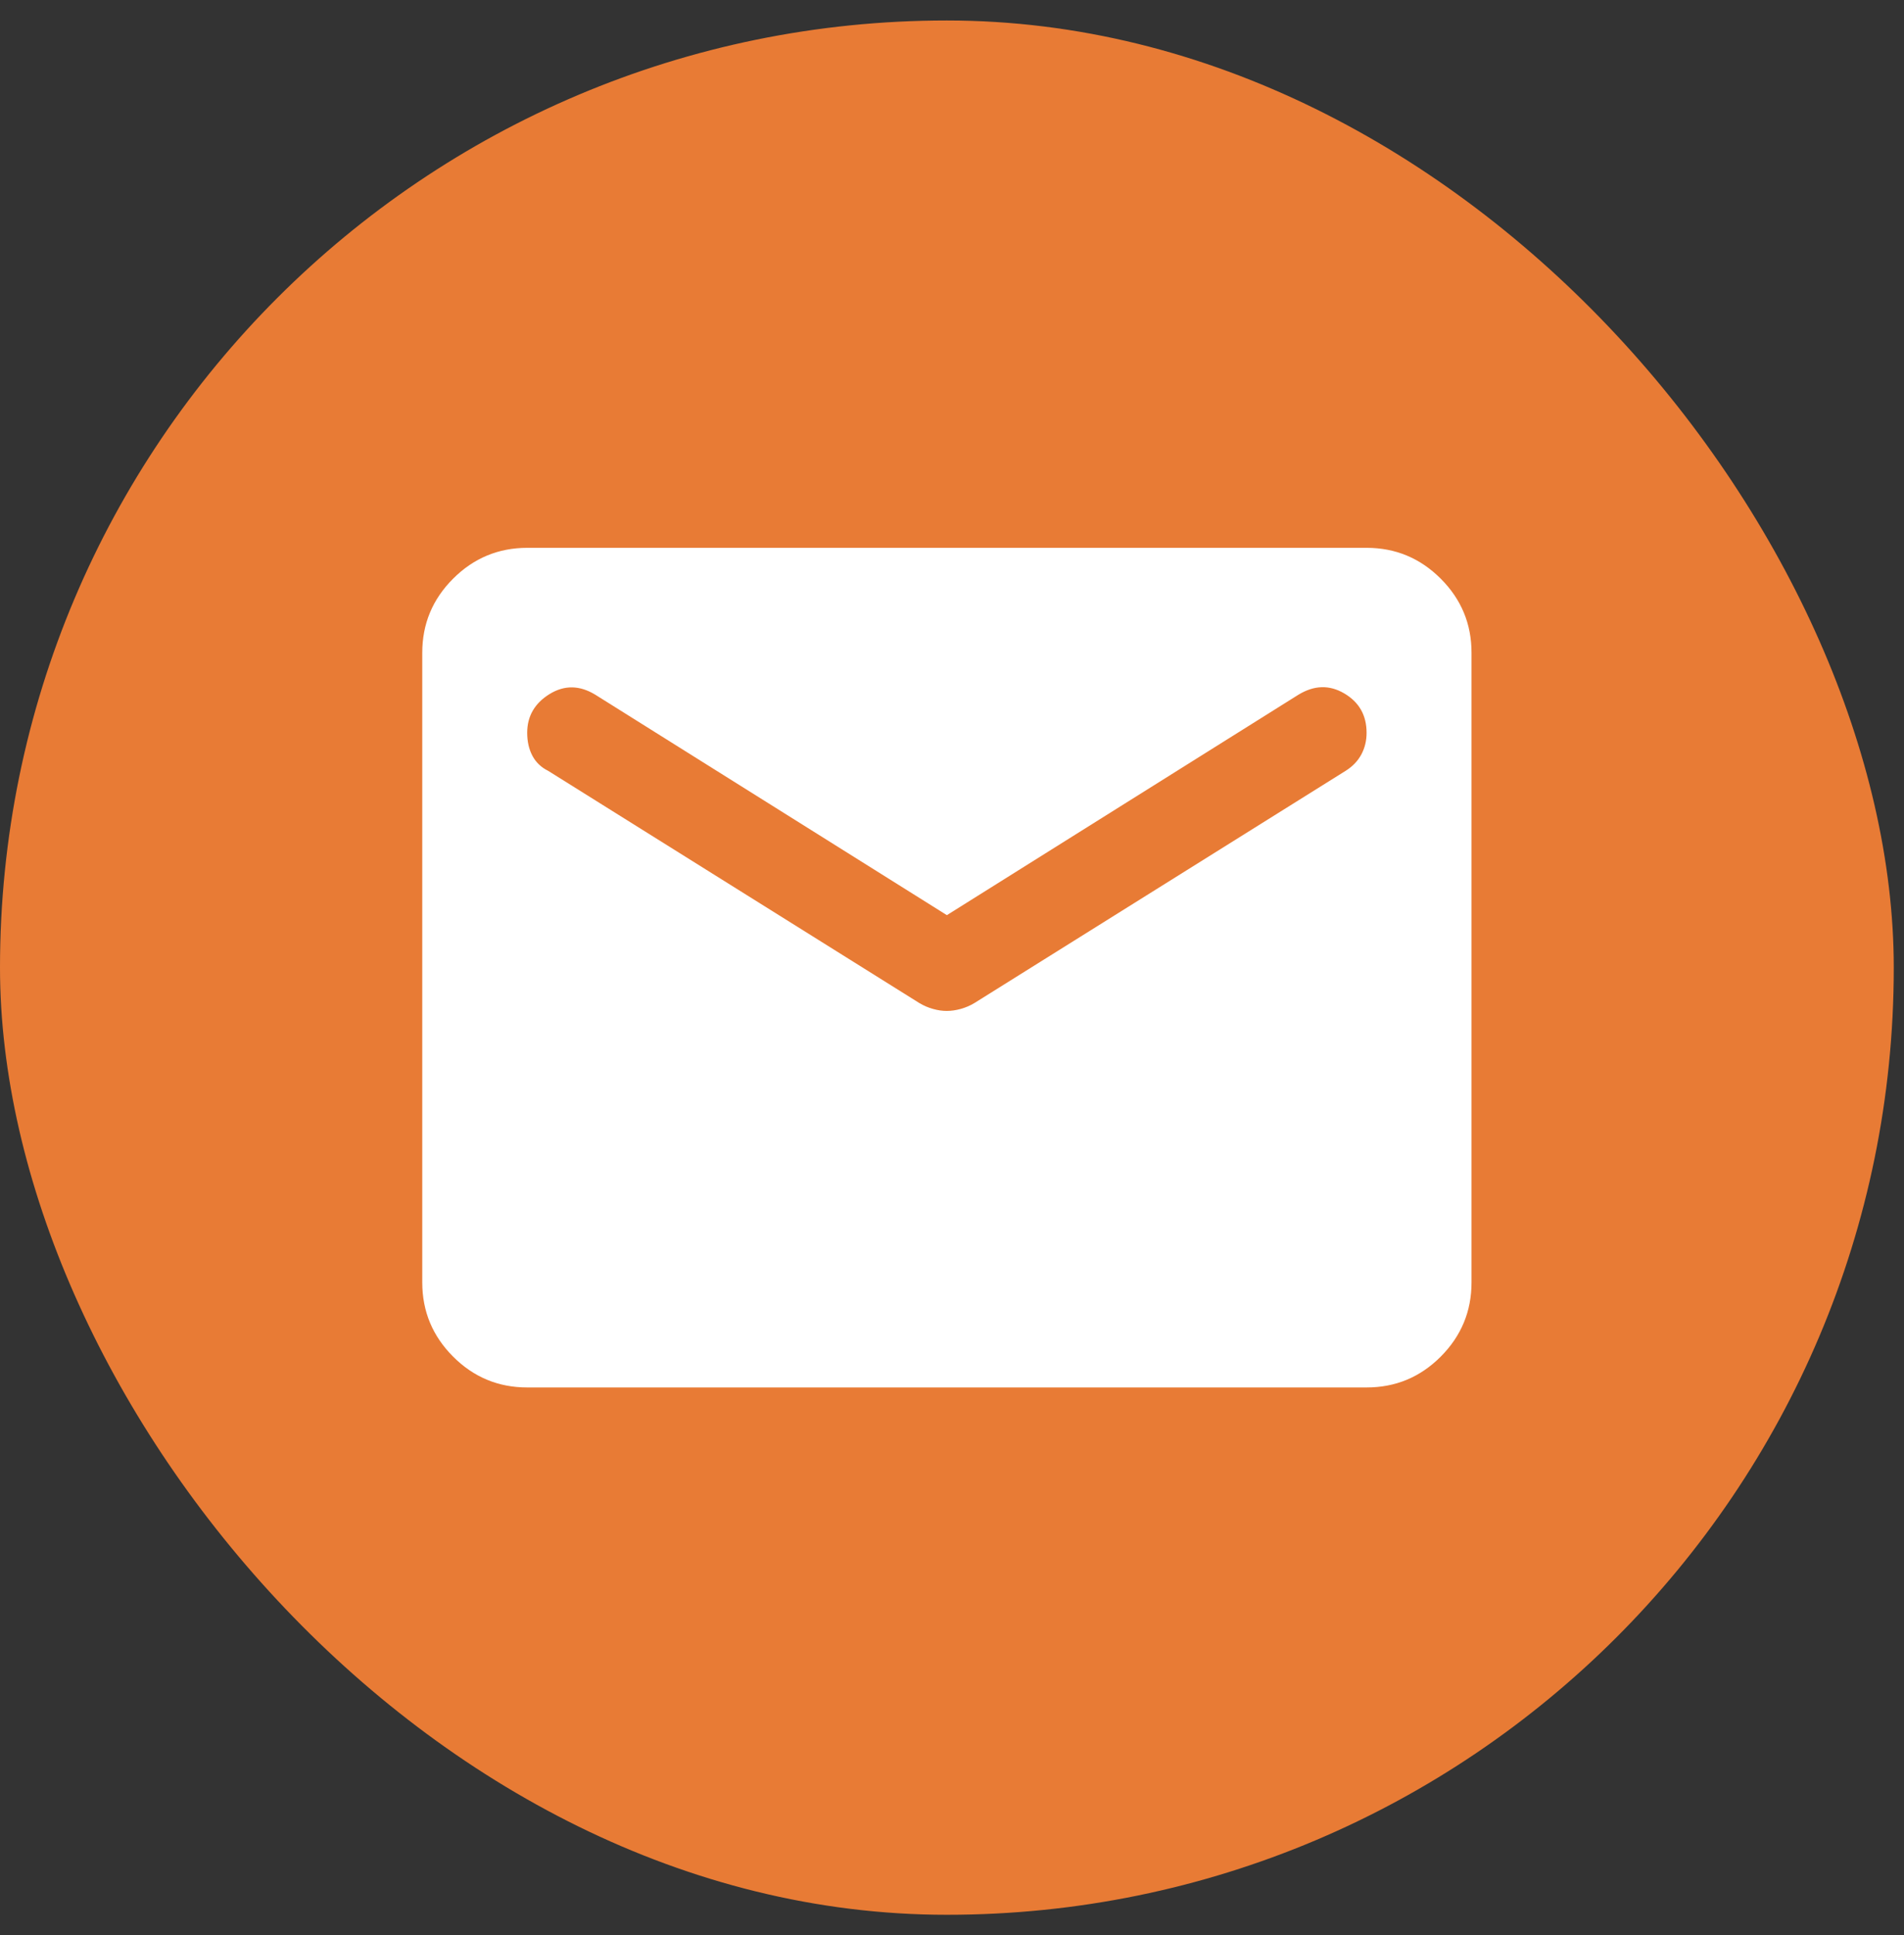
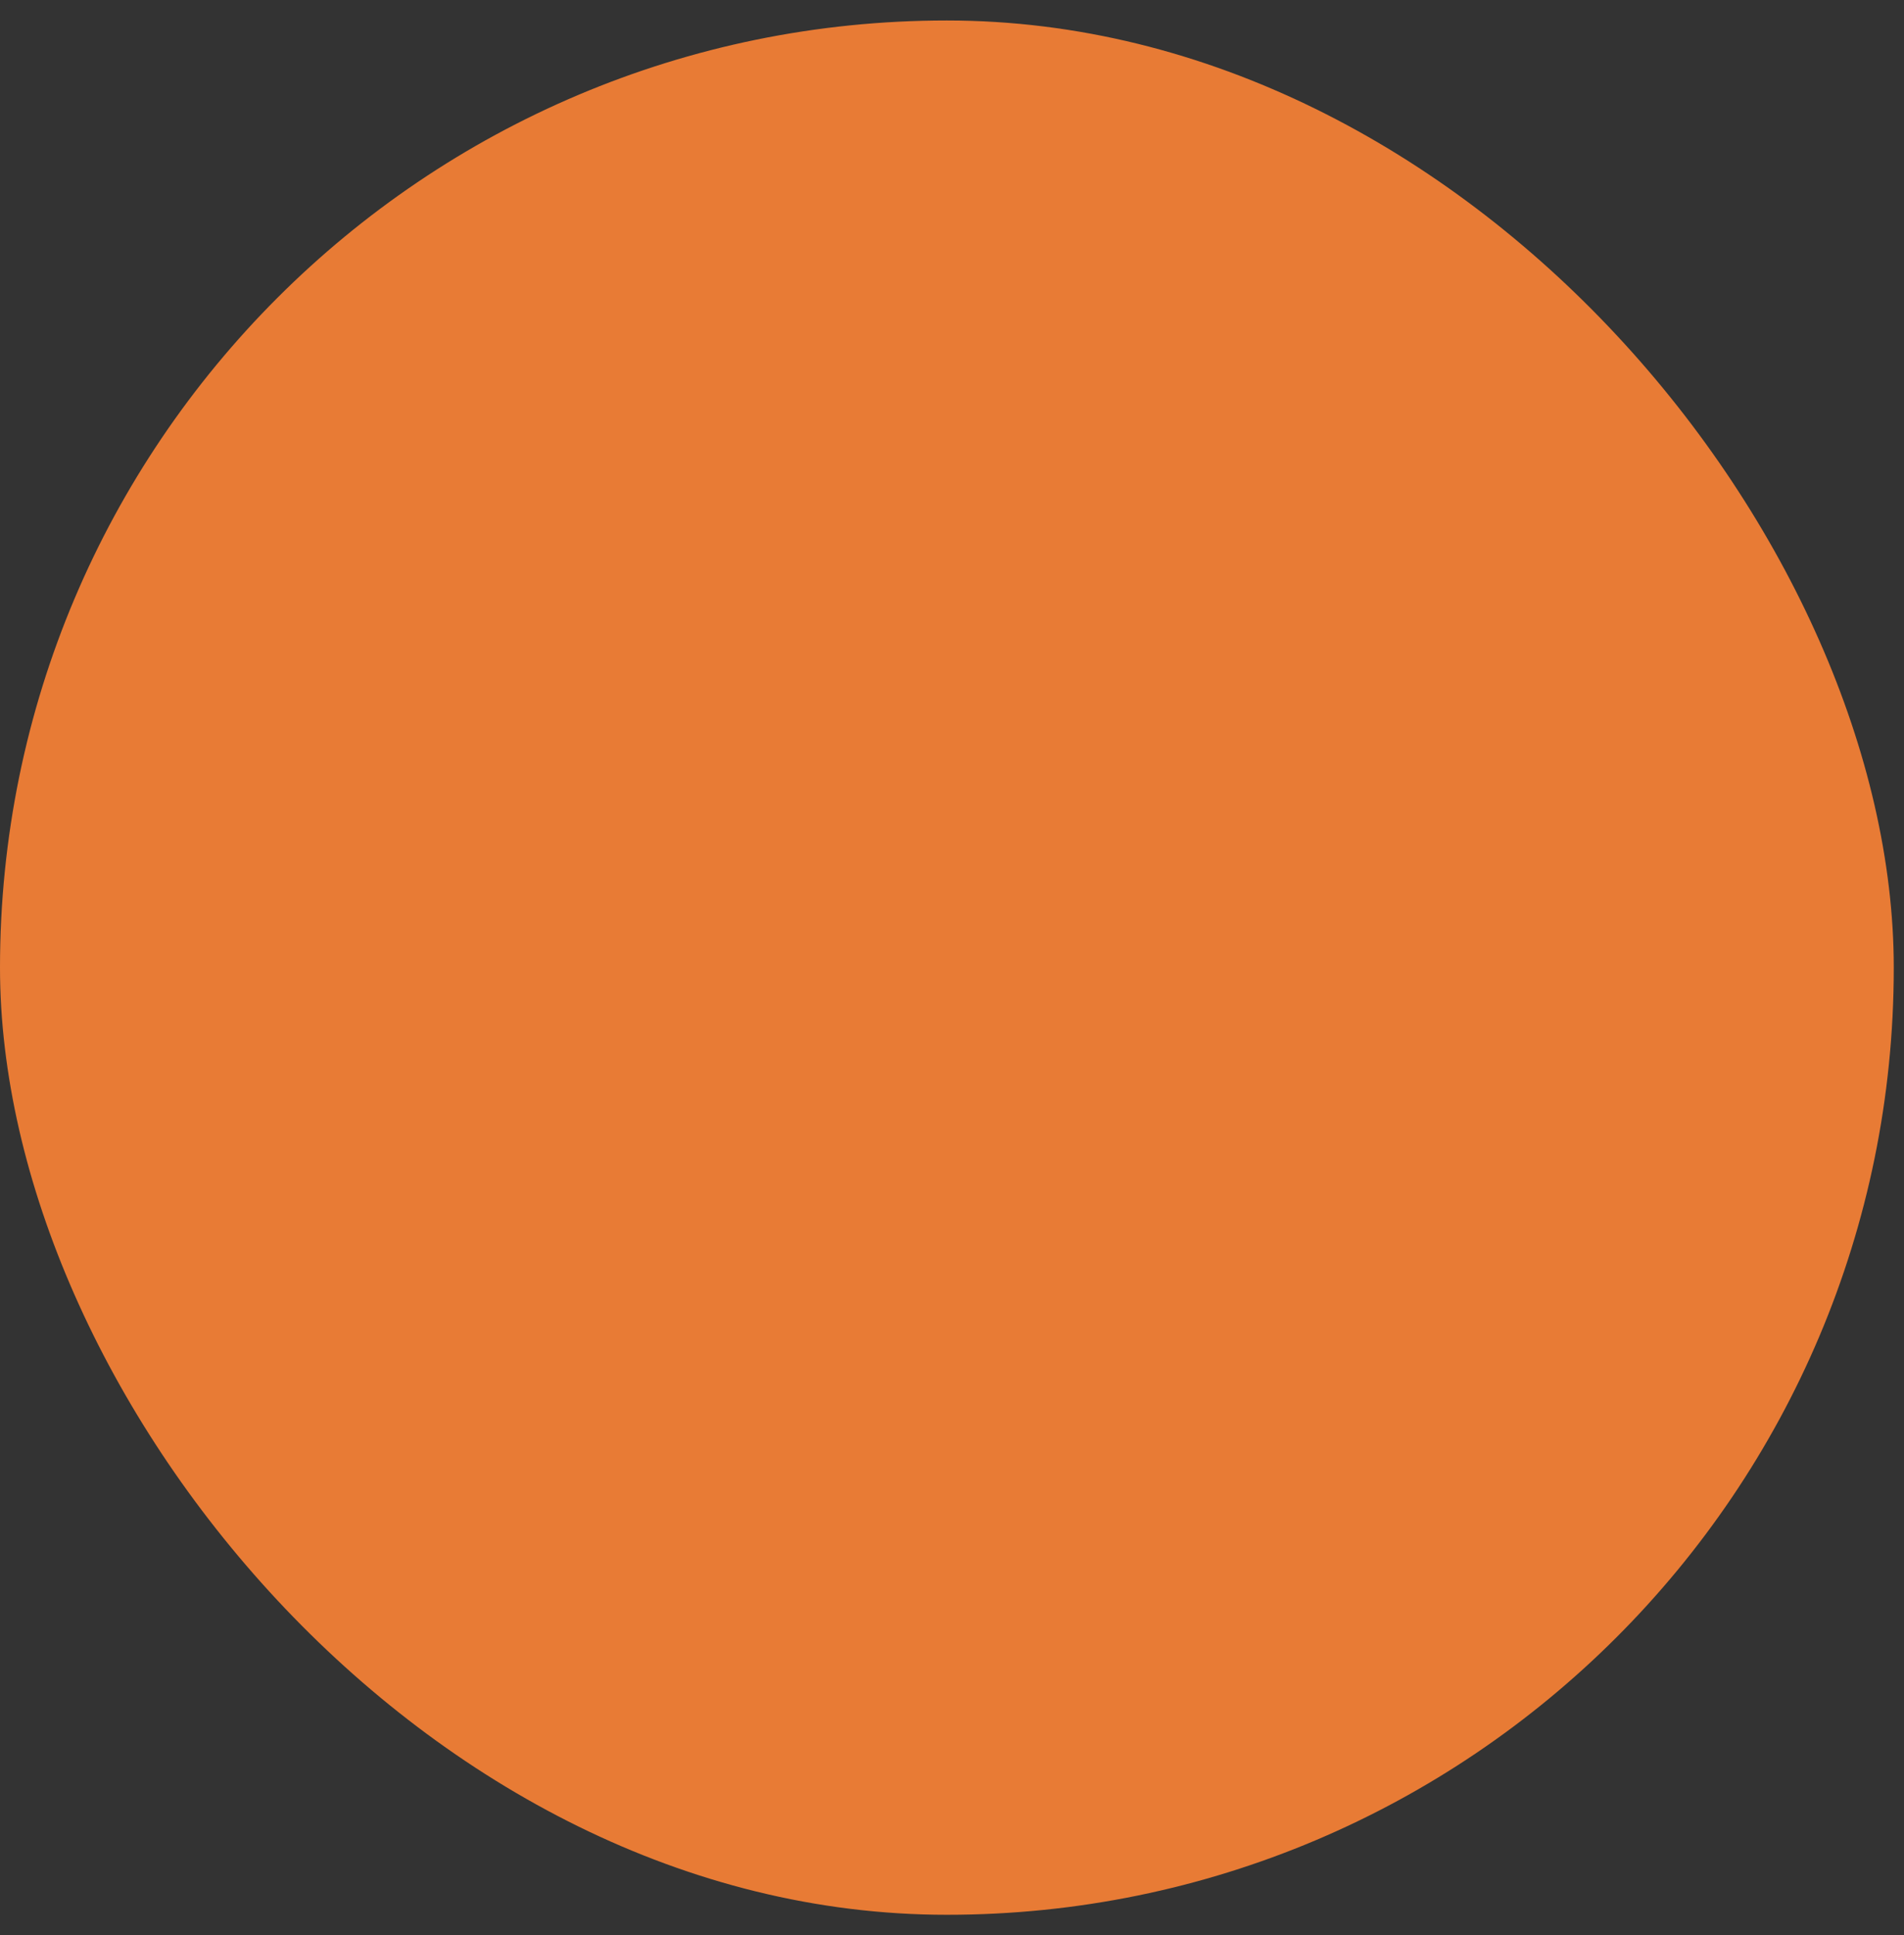
<svg xmlns="http://www.w3.org/2000/svg" width="62" height="63" viewBox="0 0 62 63" fill="none">
  <rect x="0" y="0" width="62" height="63" fill="#333333" stroke="none" />
  <rect y="0.667" width="61.667" height="61.667" rx="30.833" fill="#E87B35" />
-   <path d="M17.167 45.167C16.227 45.167 15.423 44.833 14.755 44.164C14.086 43.495 13.751 42.691 13.75 41.75V21.25C13.75 20.311 14.085 19.506 14.755 18.838C15.424 18.169 16.228 17.835 17.167 17.834H44.5C45.44 17.834 46.244 18.168 46.914 18.838C47.584 19.508 47.918 20.312 47.917 21.25V41.75C47.917 42.69 47.582 43.494 46.914 44.164C46.245 44.834 45.441 45.168 44.5 45.167H17.167ZM30.833 32.91C30.976 32.91 31.125 32.888 31.283 32.845C31.44 32.801 31.589 32.738 31.73 32.653L43.817 25.094C44.044 24.952 44.215 24.774 44.329 24.561C44.443 24.348 44.5 24.113 44.5 23.855C44.5 23.286 44.258 22.859 43.774 22.574C43.29 22.289 42.792 22.304 42.279 22.617L30.833 29.792L19.387 22.617C18.875 22.304 18.377 22.297 17.893 22.596C17.409 22.896 17.167 23.316 17.167 23.855C17.167 24.14 17.224 24.39 17.337 24.604C17.451 24.818 17.622 24.981 17.85 25.094L29.936 32.653C30.079 32.739 30.229 32.803 30.386 32.846C30.543 32.89 30.692 32.911 30.833 32.91Z" fill="white" />
</svg>